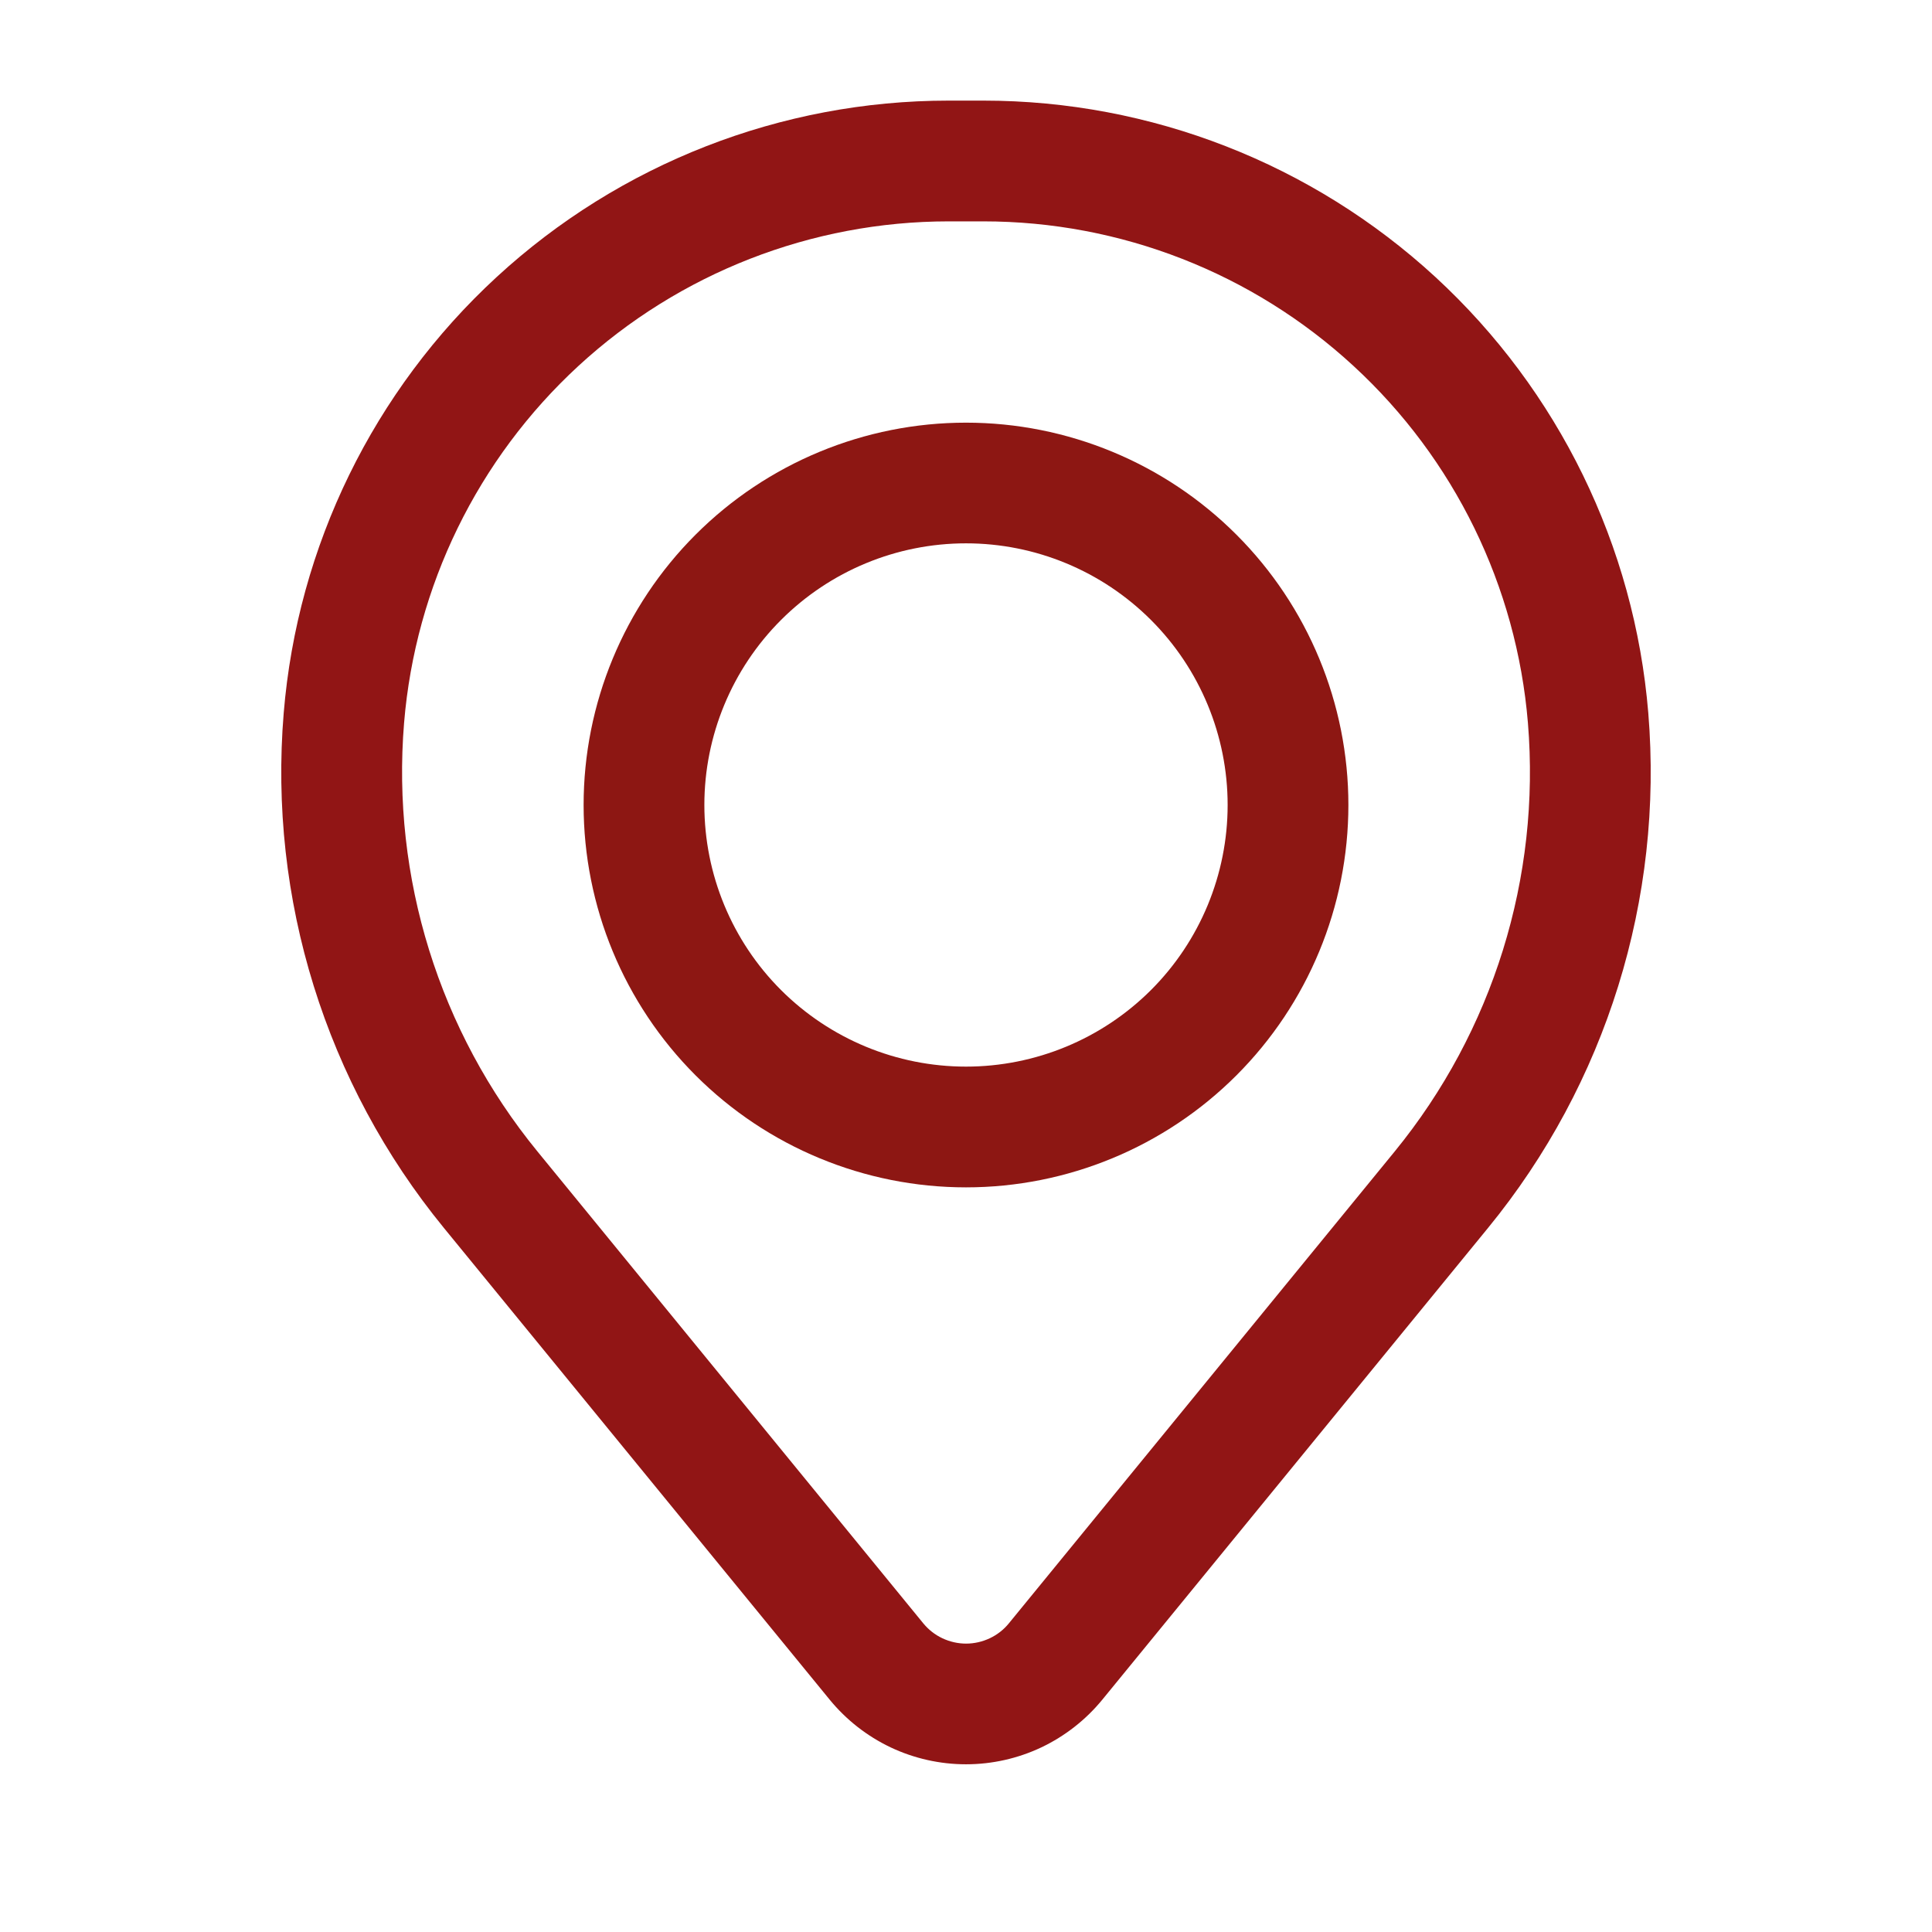
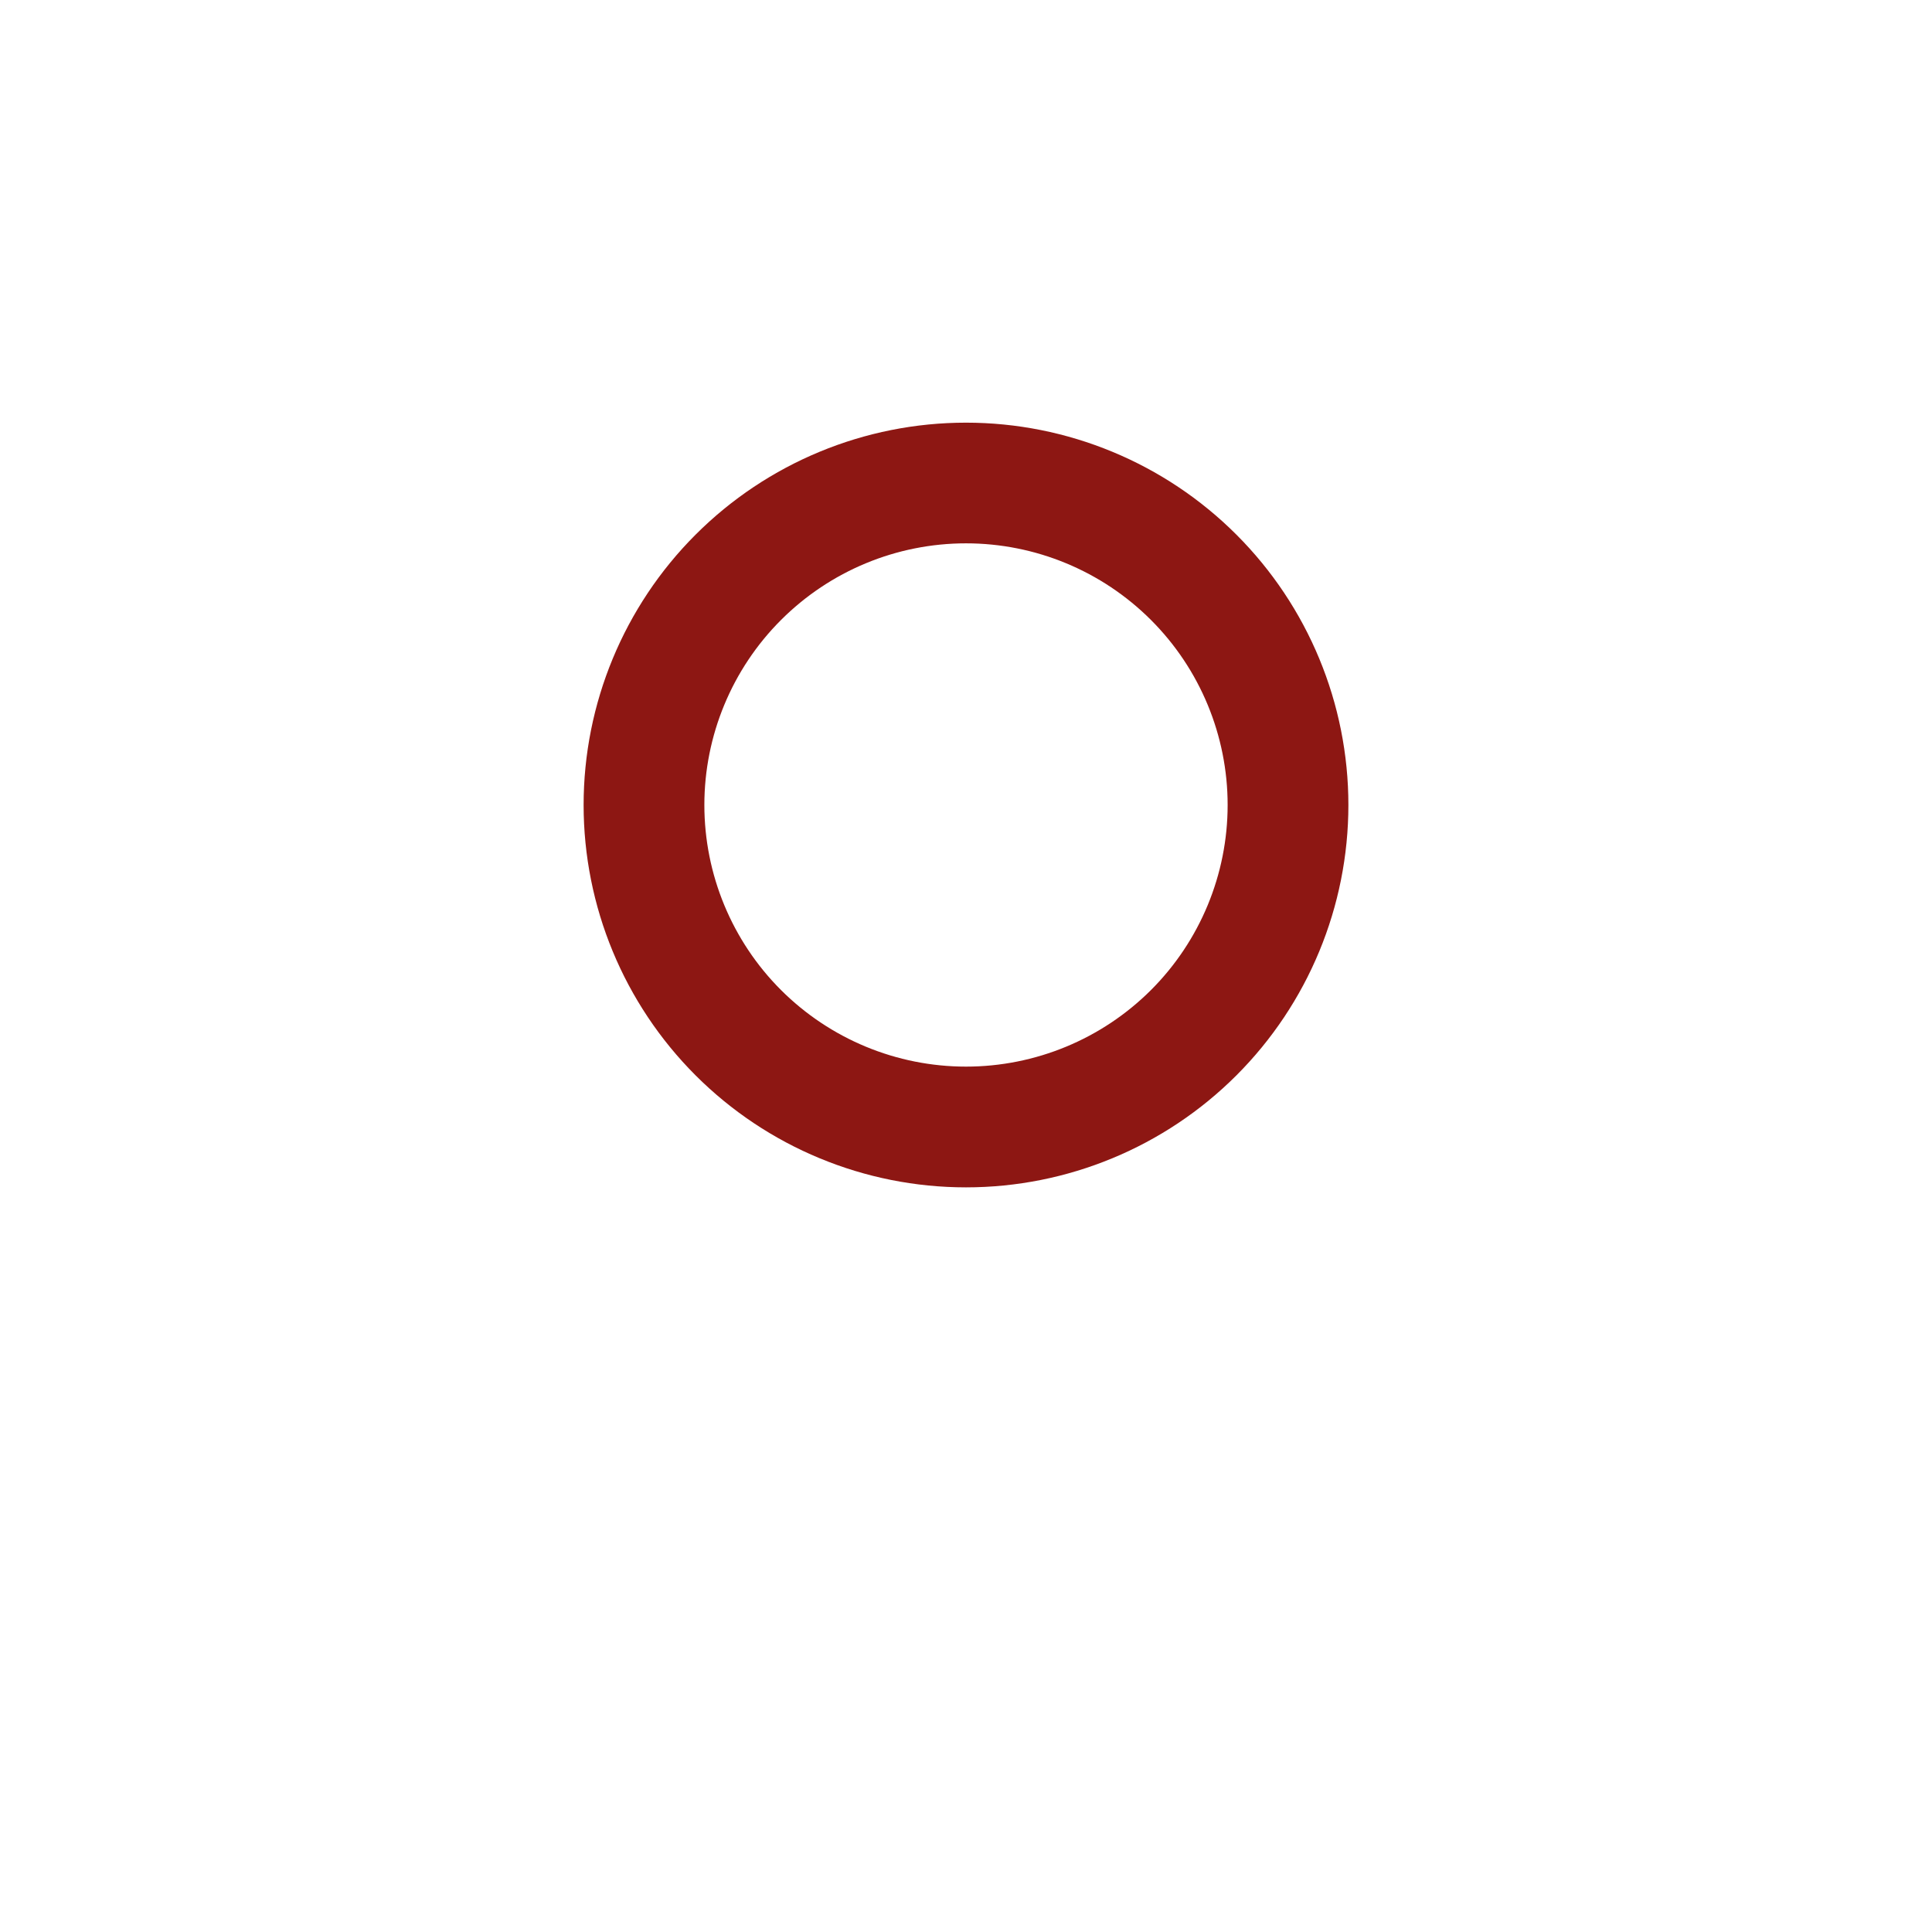
<svg xmlns="http://www.w3.org/2000/svg" width="22" height="22" viewBox="0 0 26 26" fill="none">
  <path fill-rule="evenodd" clip-rule="evenodd" d="M7.854 10.833C7.854 9.469 8.396 8.16 9.361 7.195C10.326 6.23 11.635 5.688 13 5.688C14.365 5.688 15.674 6.23 16.639 7.195C17.604 8.16 18.146 9.469 18.146 10.833C18.146 12.198 17.604 13.507 16.639 14.472C15.674 15.437 14.365 15.979 13 15.979C11.635 15.979 10.326 15.437 9.361 14.472C8.396 13.507 7.854 12.198 7.854 10.833ZM13 7.312C12.066 7.312 11.171 7.683 10.51 8.344C9.85 9.004 9.479 9.9 9.479 10.833C9.479 11.767 9.85 12.663 10.51 13.323C11.171 13.983 12.066 14.354 13 14.354C13.934 14.354 14.829 13.983 15.49 13.323C16.15 12.663 16.521 11.767 16.521 10.833C16.521 9.9 16.15 9.004 15.49 8.344C14.829 7.683 13.934 7.312 13 7.312Z" fill="#8D1713" />
-   <path fill-rule="evenodd" clip-rule="evenodd" d="M3.818 9.595C4.003 7.349 5.026 5.255 6.684 3.728C8.341 2.202 10.512 1.354 12.766 1.354H13.234C15.488 1.354 17.659 2.202 19.317 3.728C20.974 5.255 21.997 7.349 22.182 9.595C22.388 12.097 21.616 14.581 20.026 16.524L14.834 22.874C14.612 23.145 14.332 23.364 14.015 23.515C13.698 23.665 13.351 23.743 13 23.743C12.649 23.743 12.302 23.665 11.985 23.515C11.668 23.364 11.388 23.145 11.166 22.874L5.973 16.524C4.384 14.581 3.611 12.097 3.818 9.595ZM12.766 2.979C10.921 2.98 9.143 3.674 7.785 4.924C6.428 6.174 5.59 7.889 5.438 9.728C5.267 11.81 5.91 13.878 7.232 15.495L12.425 21.846C12.495 21.931 12.582 22 12.682 22.047C12.782 22.094 12.891 22.119 13.001 22.119C13.111 22.119 13.22 22.094 13.32 22.047C13.42 22 13.508 21.931 13.577 21.846L18.77 15.495C20.091 13.877 20.734 11.81 20.562 9.728C20.41 7.889 19.572 6.174 18.214 4.924C16.857 3.673 15.079 2.979 13.233 2.979H12.766Z" fill="#911515" />
</svg>